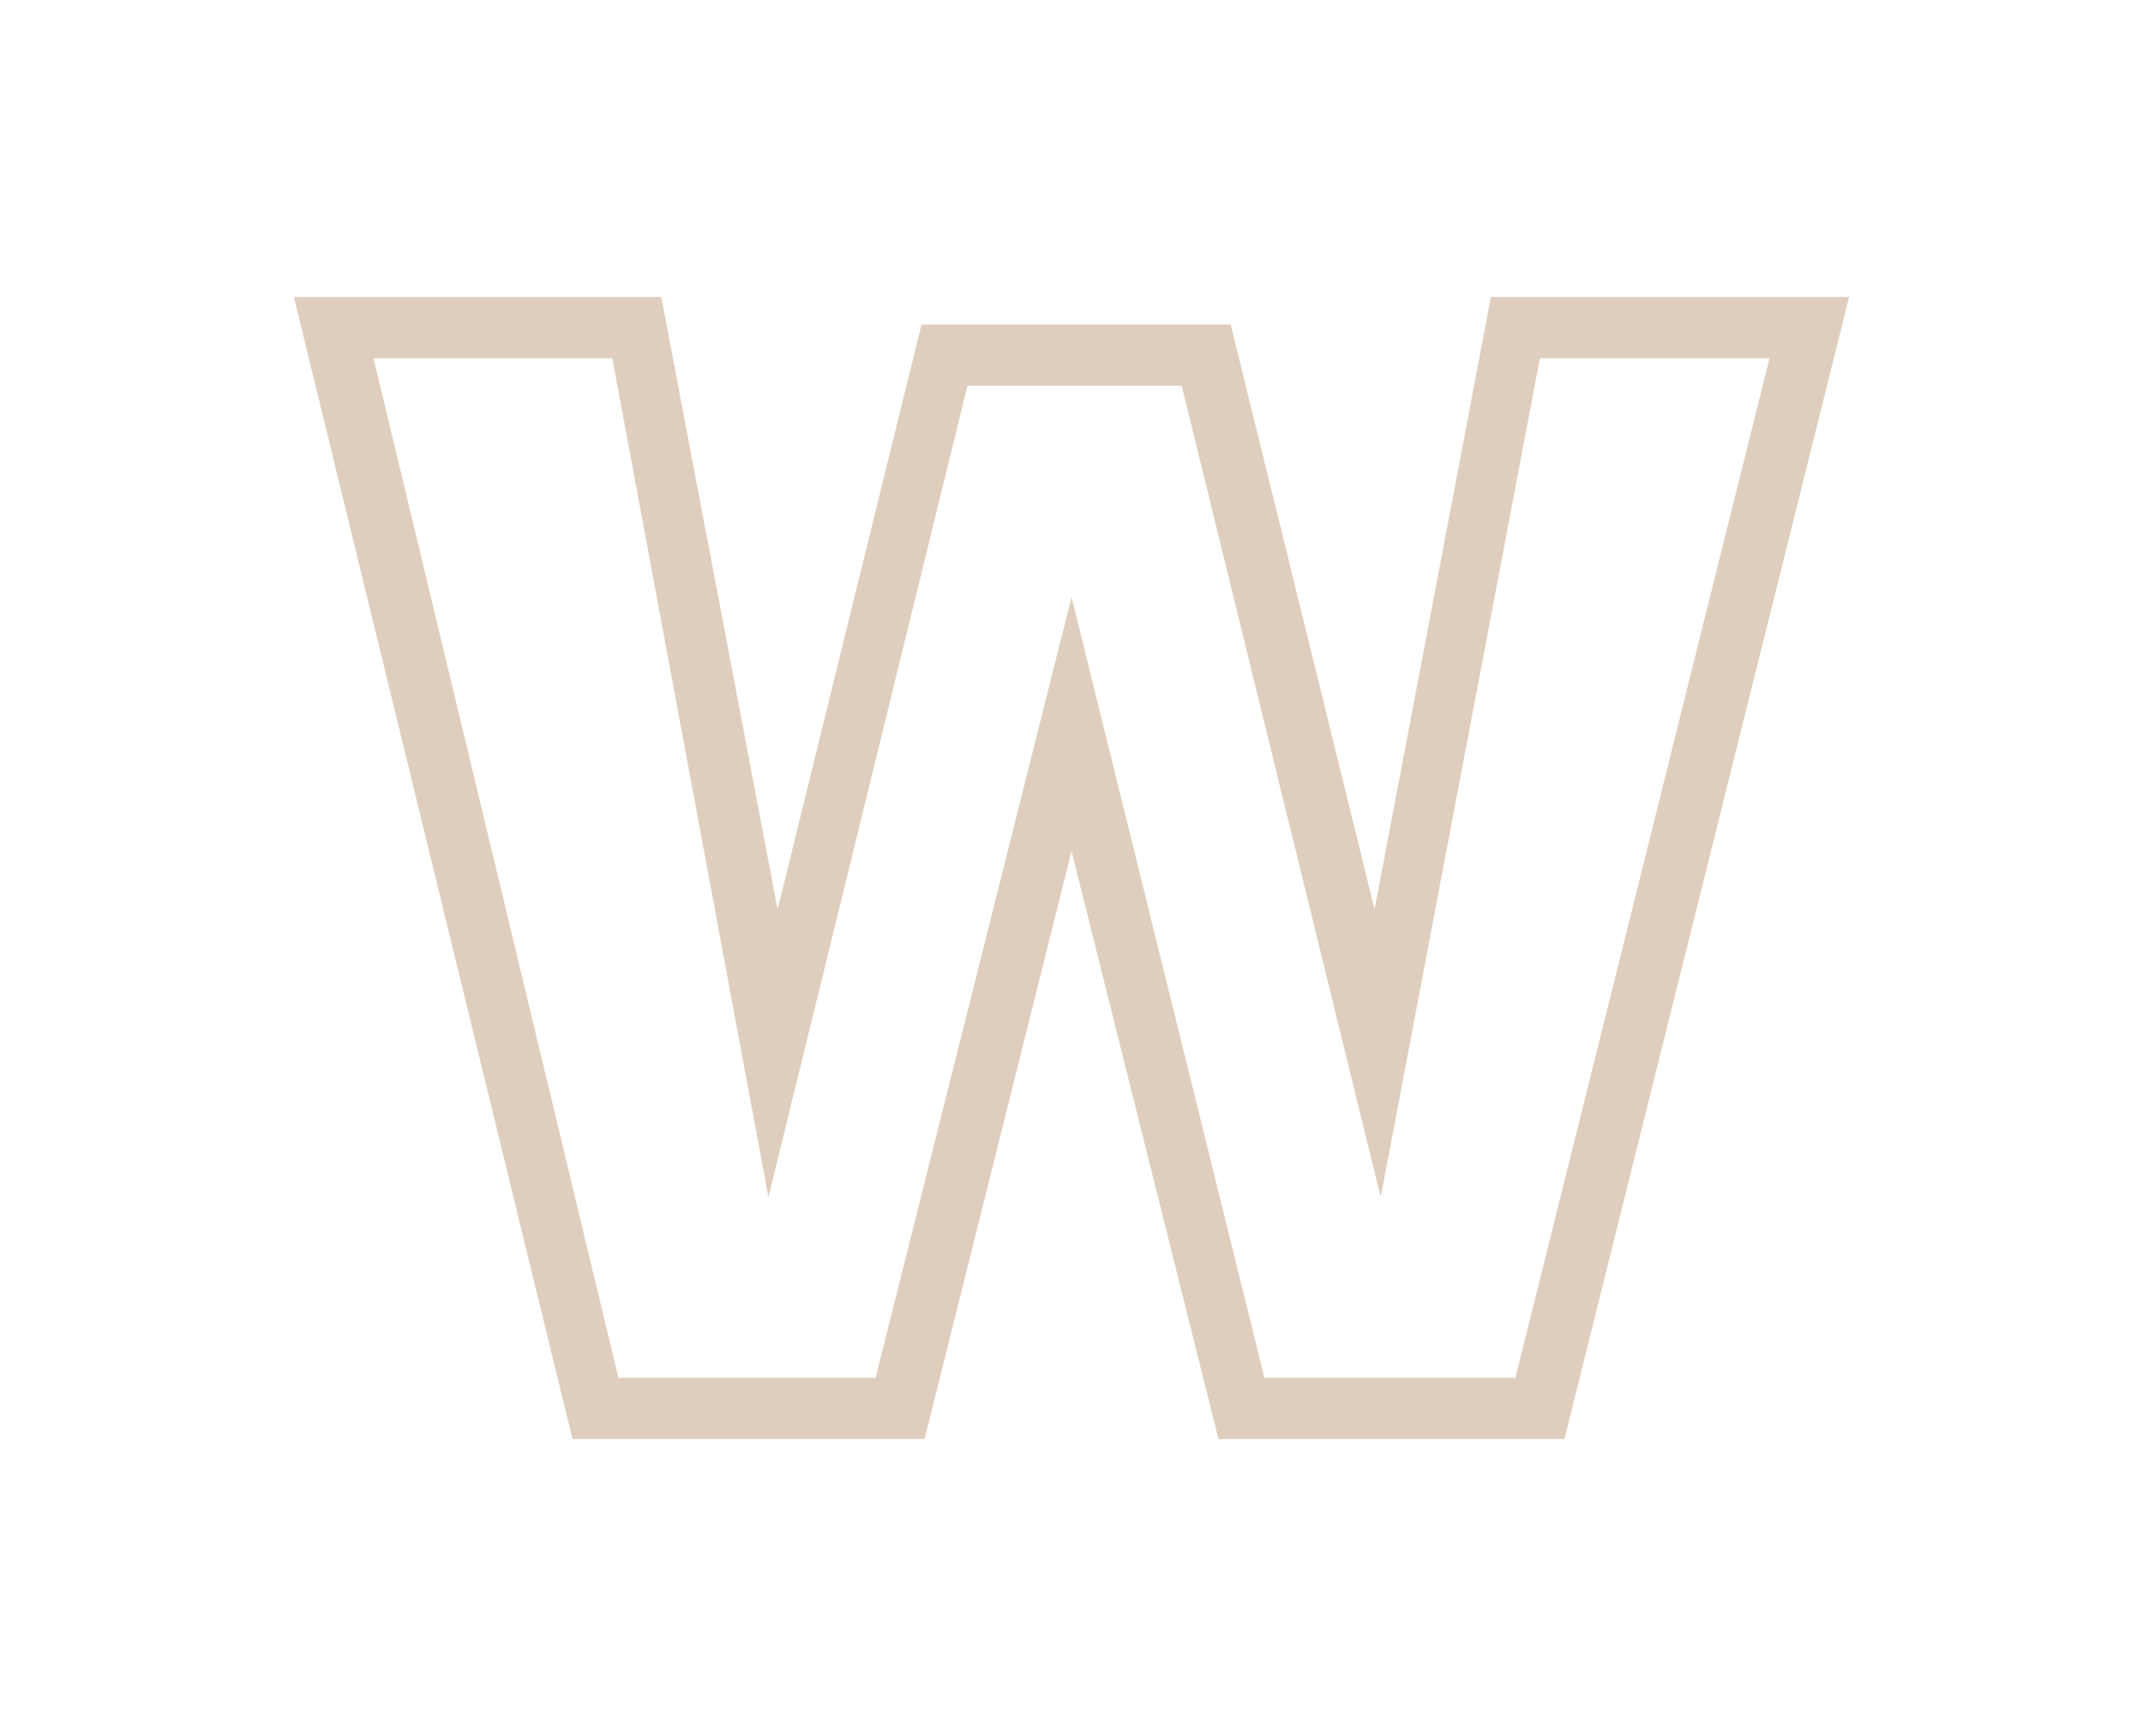
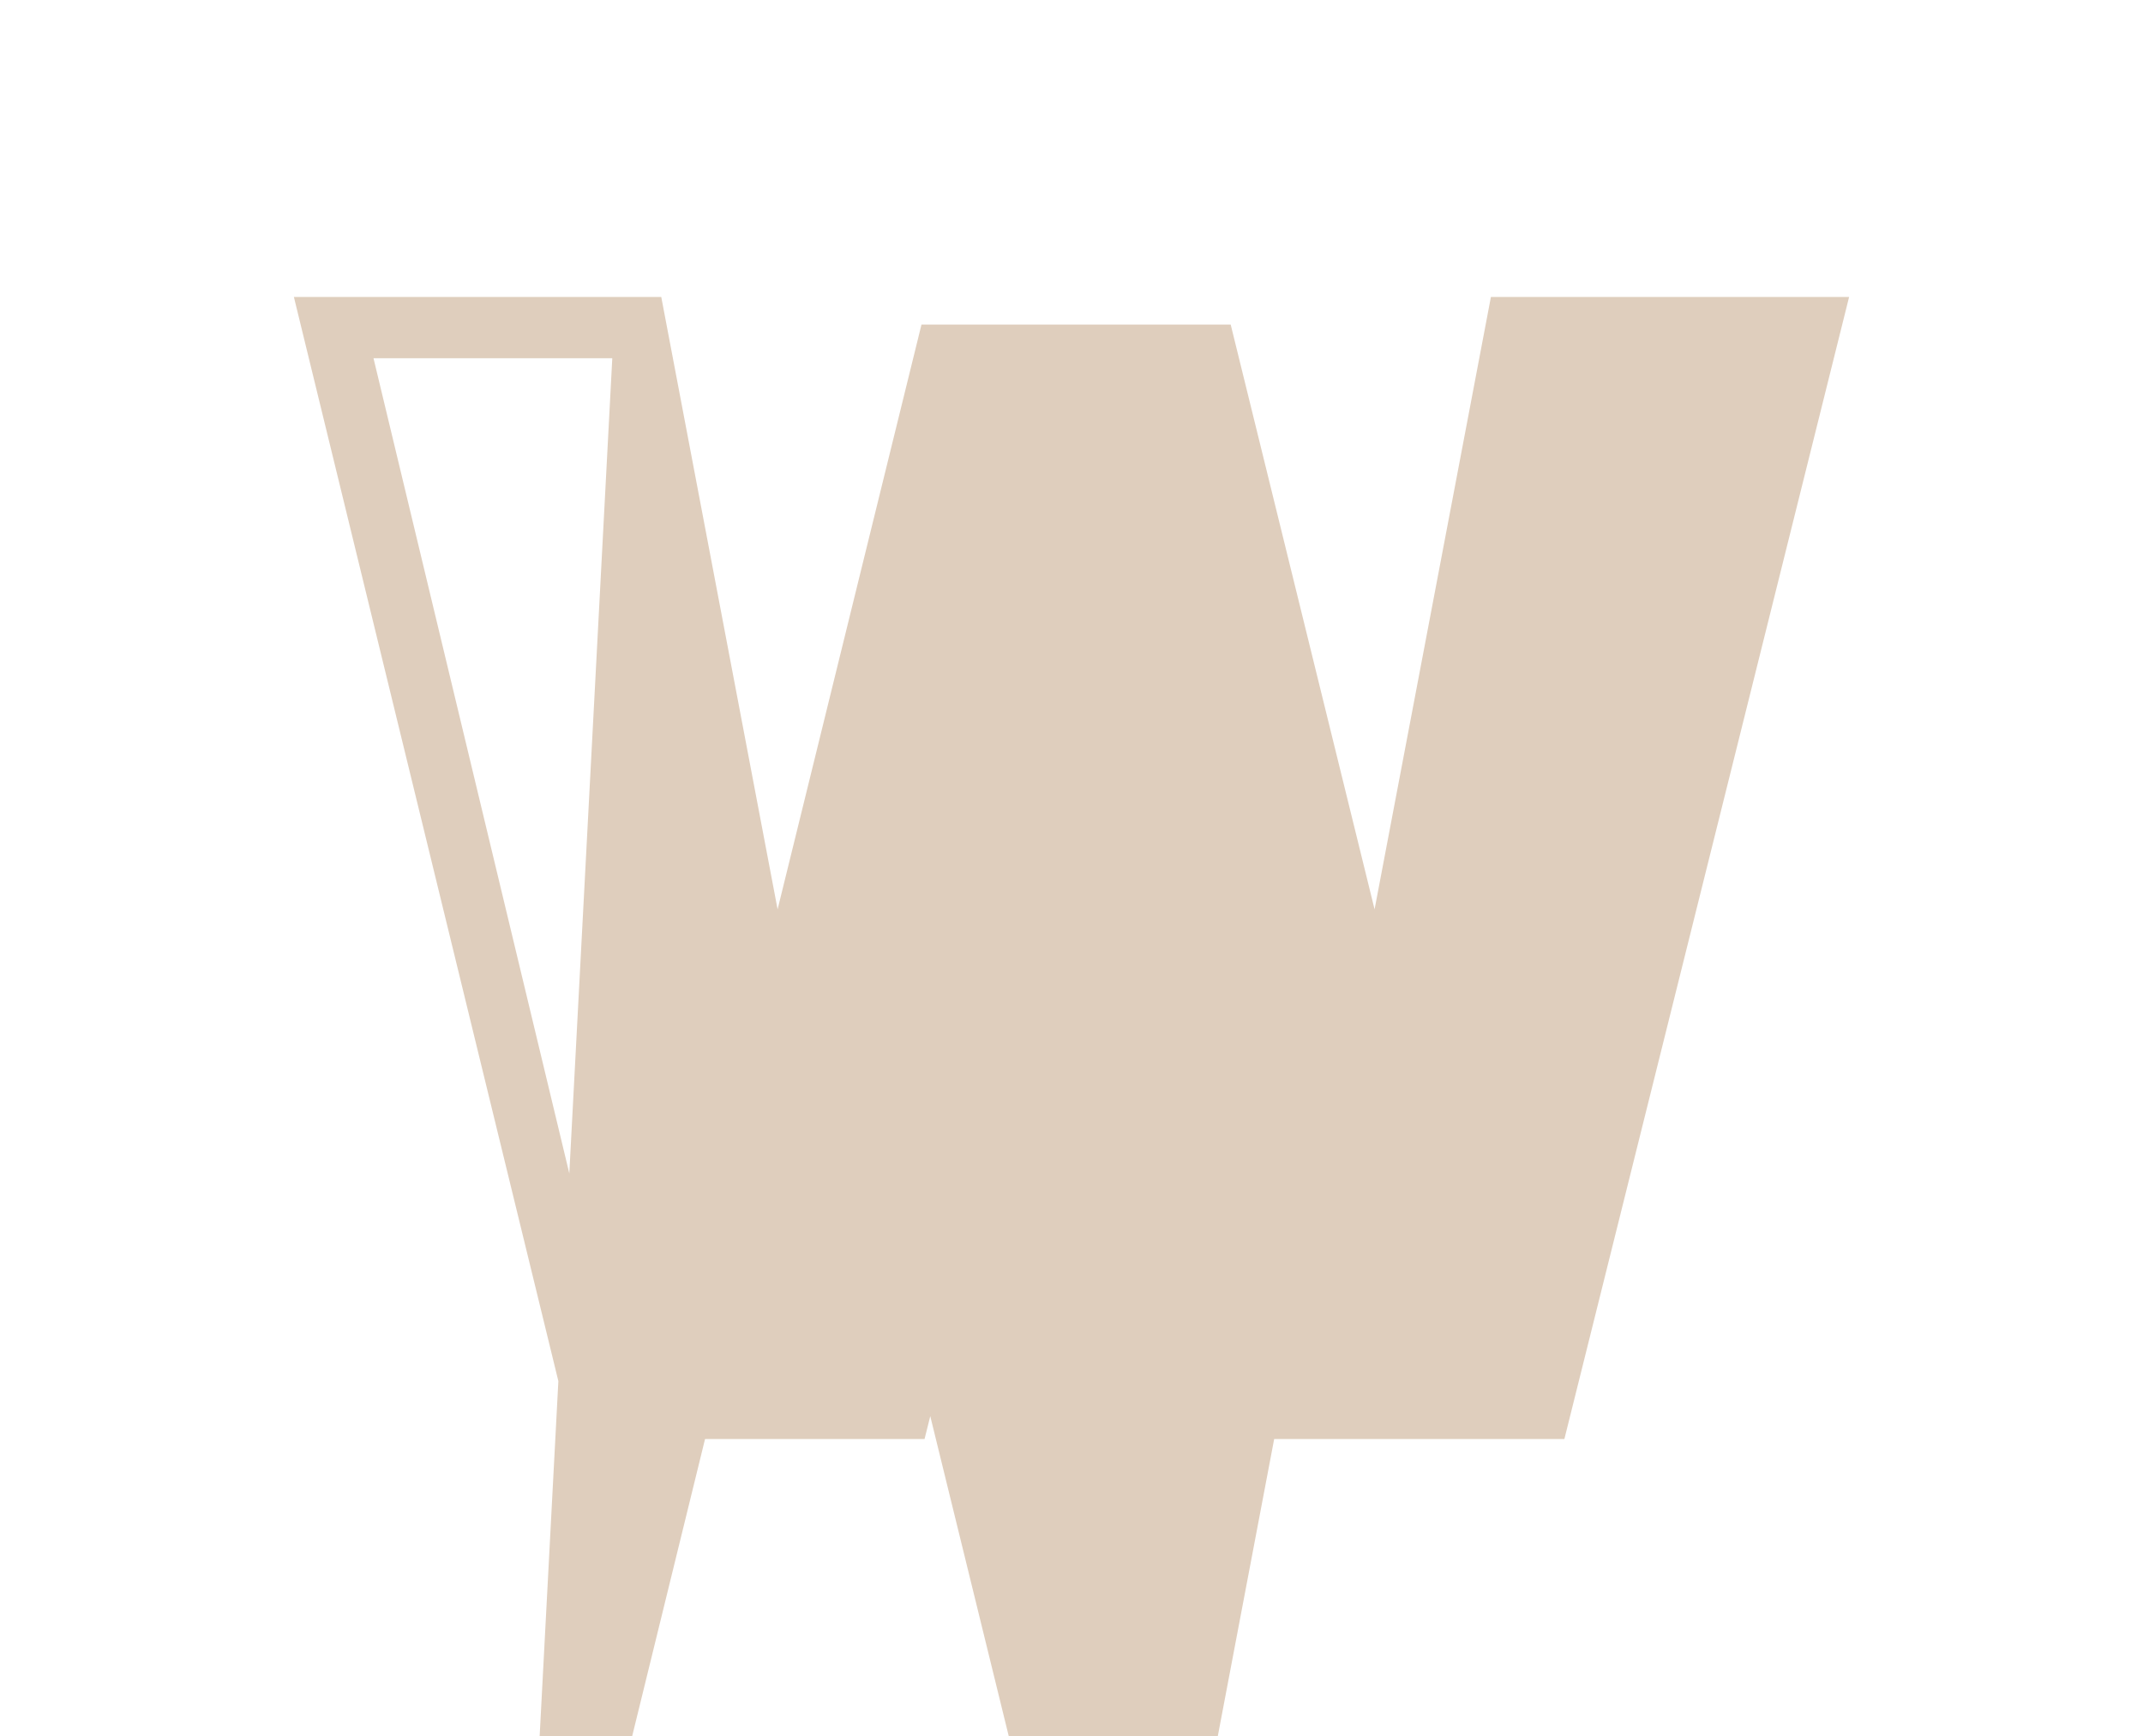
<svg xmlns="http://www.w3.org/2000/svg" version="1.1" id="Layer_2_00000167388577364992612490000012310226946419984059_" x="0px" y="0px" viewBox="0 0 70 56.7" style="enable-background:new 0 0 70 56.7;" xml:space="preserve">
  <style type="text/css">
	.st0{fill:#DFCEBD;}
</style>
  <g>
    <g>
-       <path class="st0" d="M51.1,47H39.8L35,27.8L30.2,47H18.7L9.6,9.7h12l3.8,20l4.7-19.1h10.1l4.7,19.1l3.8-20h11.7L51.1,47z M41.3,45    h8.2l8.3-33.3h-7.5l-5.2,27.4l-6.5-26.5h-7l-6.5,26.5L20,11.7h-7.8L20.2,45h8.4L35,19.5L41.3,45z" />
+       <path class="st0" d="M51.1,47H39.8L35,27.8L30.2,47H18.7L9.6,9.7h12l3.8,20l4.7-19.1h10.1l4.7,19.1l3.8-20h11.7L51.1,47z M41.3,45    h8.2h-7.5l-5.2,27.4l-6.5-26.5h-7l-6.5,26.5L20,11.7h-7.8L20.2,45h8.4L35,19.5L41.3,45z" />
    </g>
  </g>
</svg>